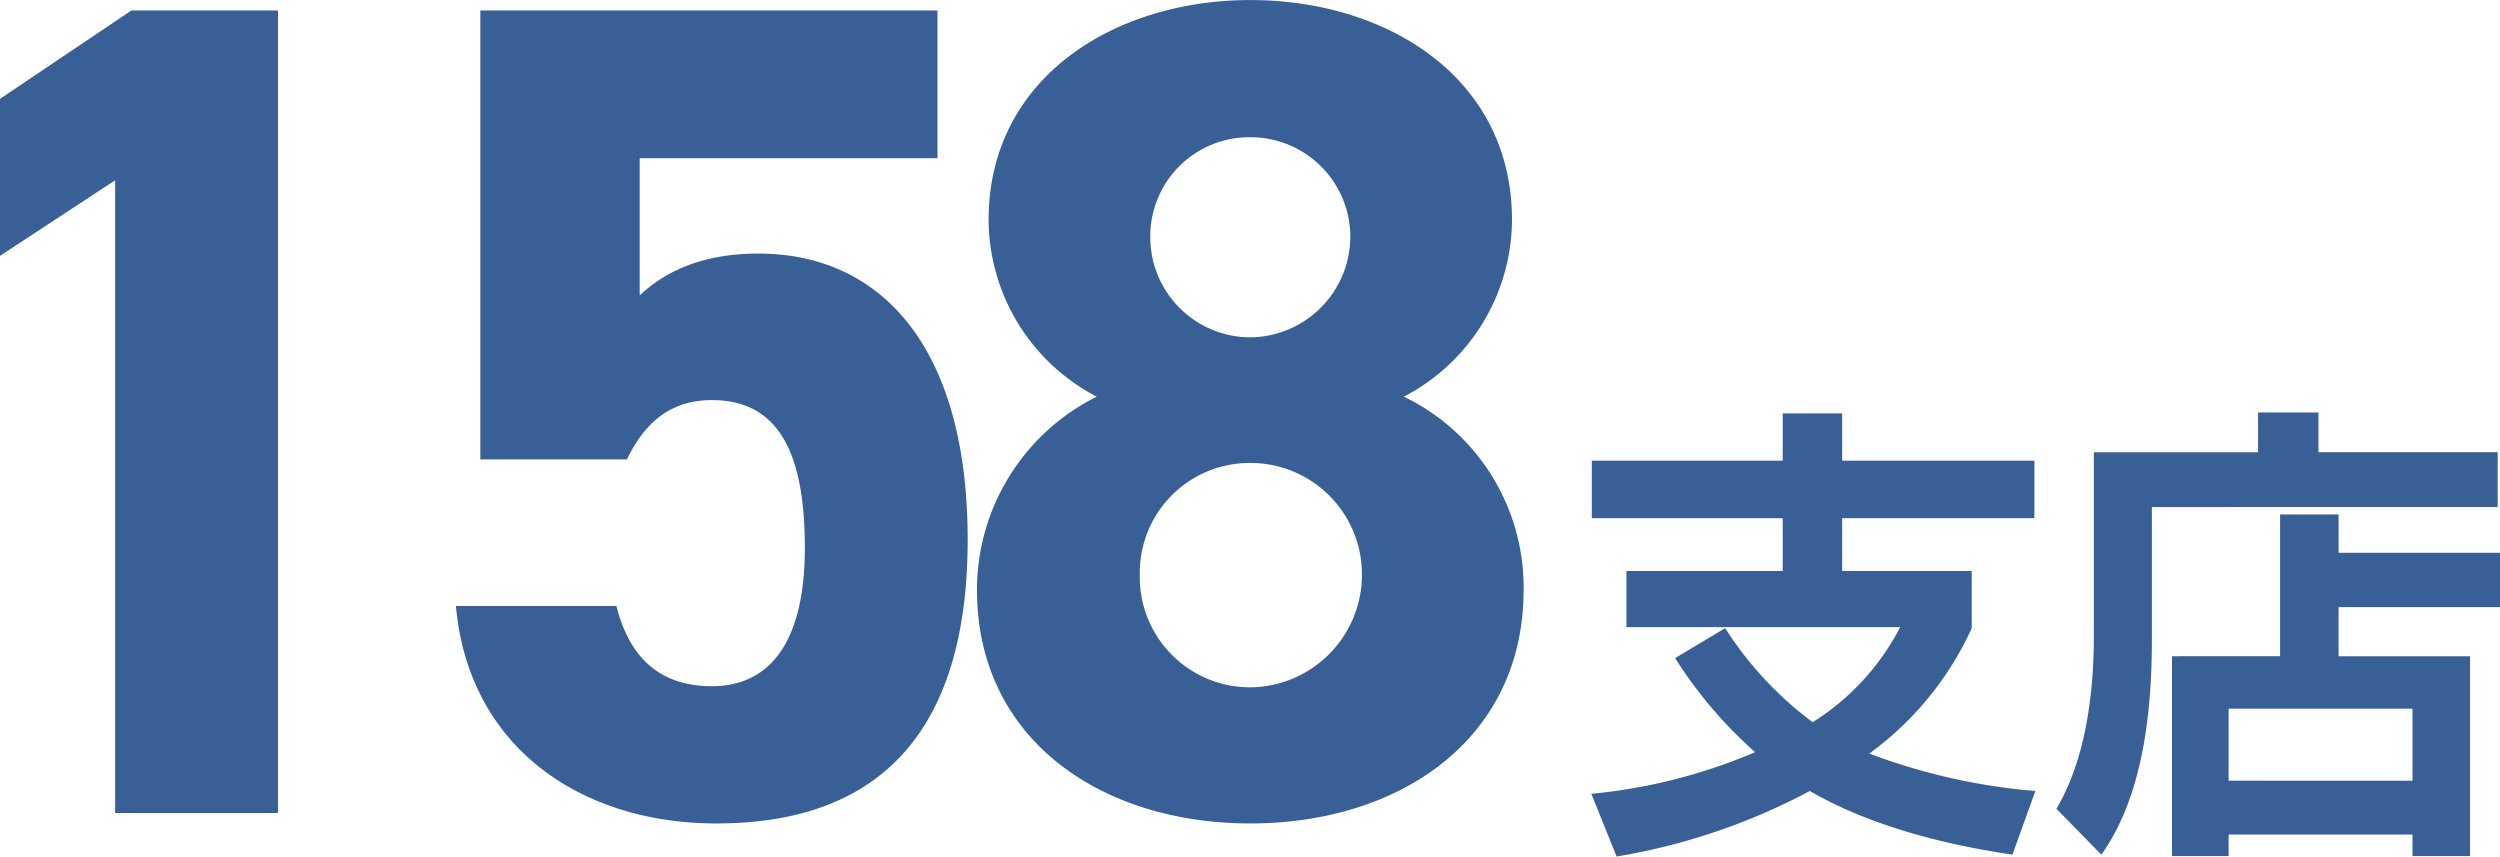
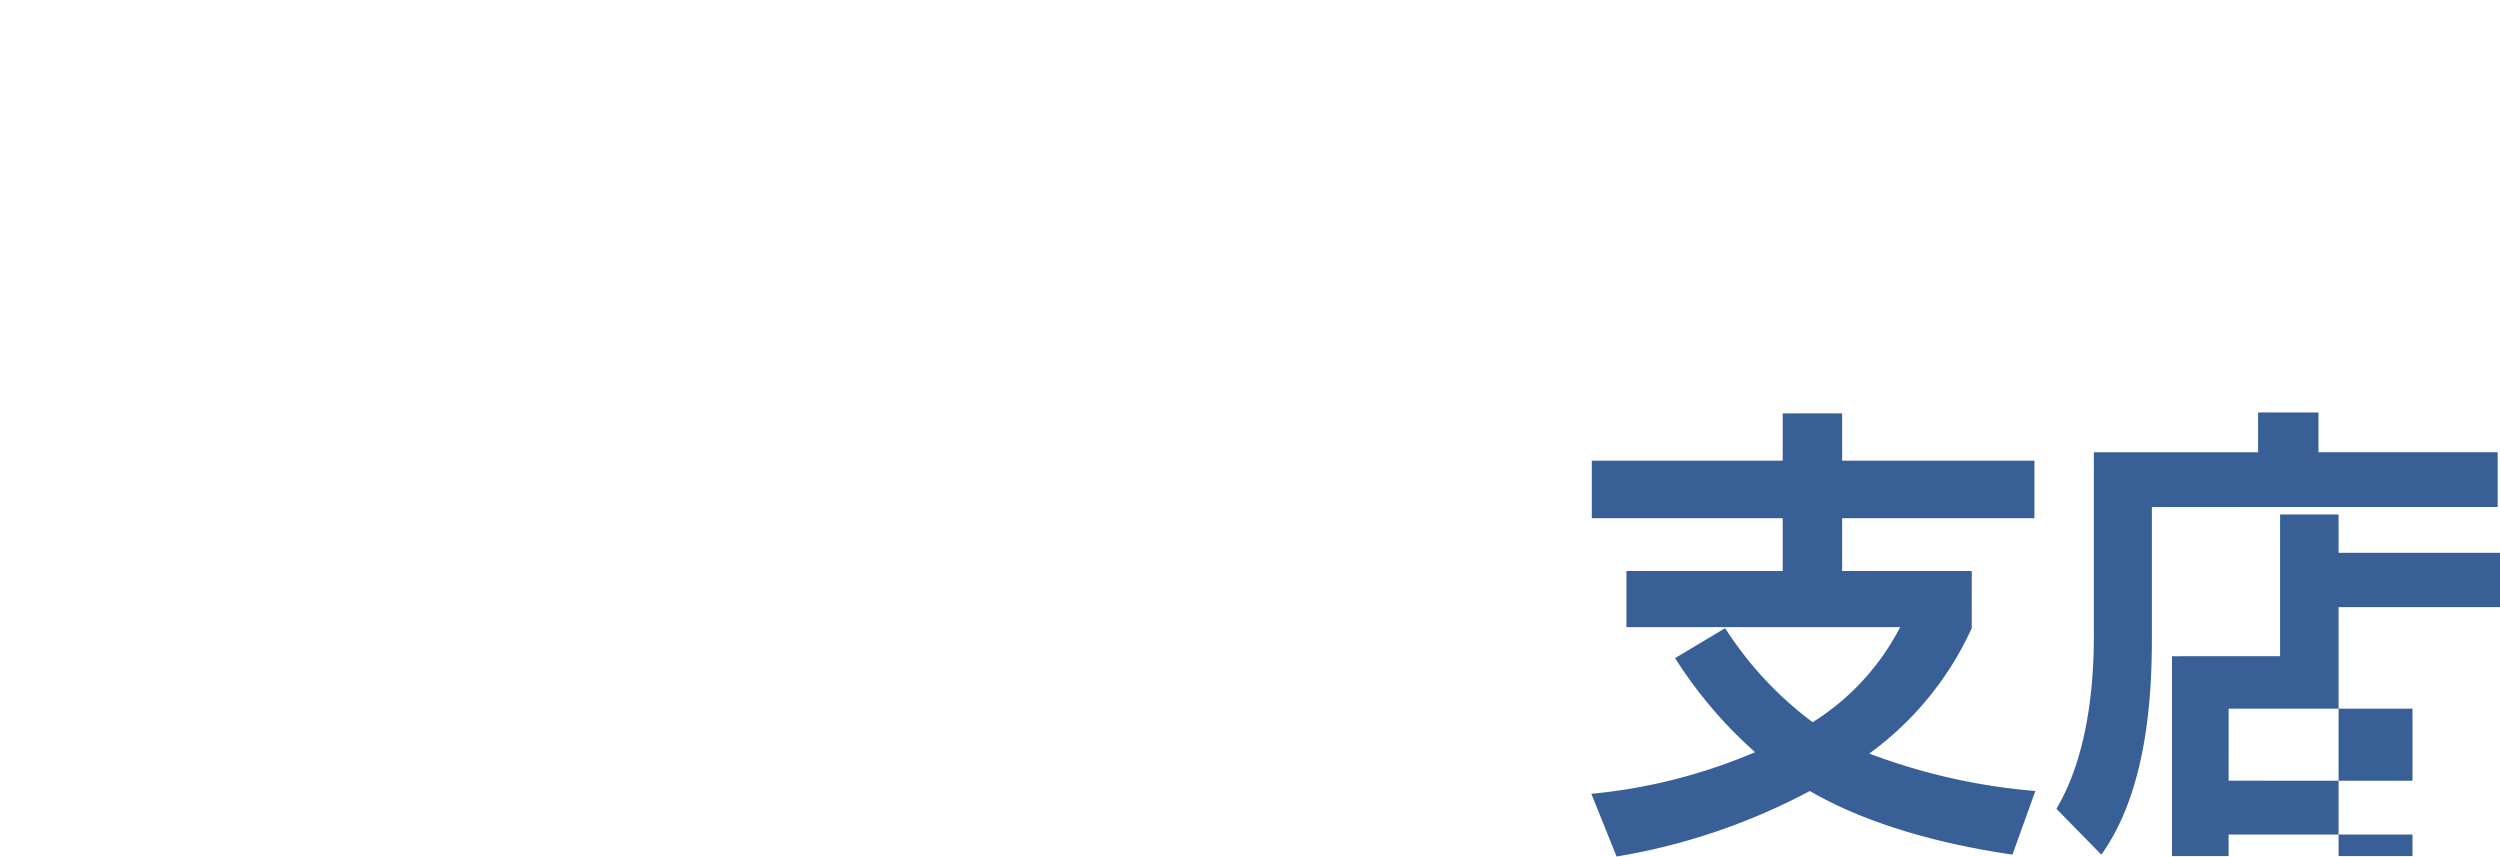
<svg xmlns="http://www.w3.org/2000/svg" width="187.005" height="64.068" viewBox="0 0 187.005 64.068">
  <g id="strength02" transform="translate(-614.481 -2145.96)">
-     <path id="パス_56146" data-name="パス 56146" d="M31.668-60.03H20.706l-9.831,6.612v11.745l8.613-5.655V0h12.18ZM64.119-30.885c4.872,0,6.96,3.741,6.96,11.049,0,7.047-2.61,10.353-6.96,10.353-3.915,0-6.177-2.175-7.134-6H44.979C45.936-4.872,54.375.783,64.467.783c12.354,0,18.792-7.047,18.792-21.228,0-14.355-6.438-21.4-15.66-21.4-4.524,0-7.221,1.566-8.874,3.132V-48.981H81V-60.03H46.806v33.582H57.768C59.073-29.145,60.987-30.885,64.119-30.885ZM83.955-16.7C83.955-5.481,93.264.783,104.4.783S124.845-5.481,124.845-16.7a15.842,15.842,0,0,0-8.961-14.442,14.983,14.983,0,0,0,8.091-13.224c0-10.614-9.309-16.443-19.575-16.443-10.179,0-19.575,5.829-19.575,16.443a14.983,14.983,0,0,0,8.091,13.224A16.144,16.144,0,0,0,83.955-16.7Zm12.18-1.131a8.216,8.216,0,0,1,8.265-8.352,8.339,8.339,0,0,1,8.352,8.352A8.429,8.429,0,0,1,104.4-9.4,8.245,8.245,0,0,1,96.135-17.835Zm.783-25.317a7.408,7.408,0,0,1,7.482-7.4,7.463,7.463,0,0,1,7.482,7.4,7.557,7.557,0,0,1-7.482,7.569A7.5,7.5,0,0,1,96.918-43.152Z" transform="translate(603.606 2206.773)" fill="#386097" />
-     <path id="パス_18296" data-name="パス 18296" d="M17.465-6.79a26.673,26.673,0,0,1-6.545-7.035l-3.745,2.24A32.873,32.873,0,0,0,13.16-4.55,40.979,40.979,0,0,1,.91-1.435L2.8,3.255a47.085,47.085,0,0,0,14.455-4.9C21.7.945,27.37,2.38,32.41,3.115l1.715-4.76A45.728,45.728,0,0,1,21.7-4.445a23.759,23.759,0,0,0,7.665-9.38V-18.1H19.67V-22.05H34.055v-4.305H19.67V-29.89H15.225v3.535H.945v4.305h14.28V-18.1H3.535v4.2H24.01A18.254,18.254,0,0,1,17.465-6.79Zm51.24-16.1v-4.1H55.3V-29.96H50.785v2.975H38.5v13.72c0,4.27-.6,9.24-2.8,12.95l3.36,3.43c3.15-4.41,3.78-10.815,3.78-16.1v-9.9ZM44.345-11.725V3.22H48.58V1.61H62.335V3.22H66.64V-11.725H56.805V-15.4H68.88v-4.06H56.805v-2.87H52.43v10.6Zm17.99,3.92v5.39H48.58v-5.39Z" transform="translate(732.606 2206.773)" fill="#386097" />
+     <path id="パス_18296" data-name="パス 18296" d="M17.465-6.79a26.673,26.673,0,0,1-6.545-7.035l-3.745,2.24A32.873,32.873,0,0,0,13.16-4.55,40.979,40.979,0,0,1,.91-1.435L2.8,3.255a47.085,47.085,0,0,0,14.455-4.9C21.7.945,27.37,2.38,32.41,3.115l1.715-4.76A45.728,45.728,0,0,1,21.7-4.445a23.759,23.759,0,0,0,7.665-9.38V-18.1H19.67V-22.05H34.055v-4.305H19.67V-29.89H15.225v3.535H.945v4.305h14.28V-18.1H3.535v4.2H24.01A18.254,18.254,0,0,1,17.465-6.79Zm51.24-16.1v-4.1H55.3V-29.96H50.785v2.975H38.5v13.72c0,4.27-.6,9.24-2.8,12.95l3.36,3.43c3.15-4.41,3.78-10.815,3.78-16.1v-9.9ZM44.345-11.725V3.22H48.58V1.61H62.335V3.22H66.64H56.805V-15.4H68.88v-4.06H56.805v-2.87H52.43v10.6Zm17.99,3.92v5.39H48.58v-5.39Z" transform="translate(732.606 2206.773)" fill="#386097" />
  </g>
</svg>